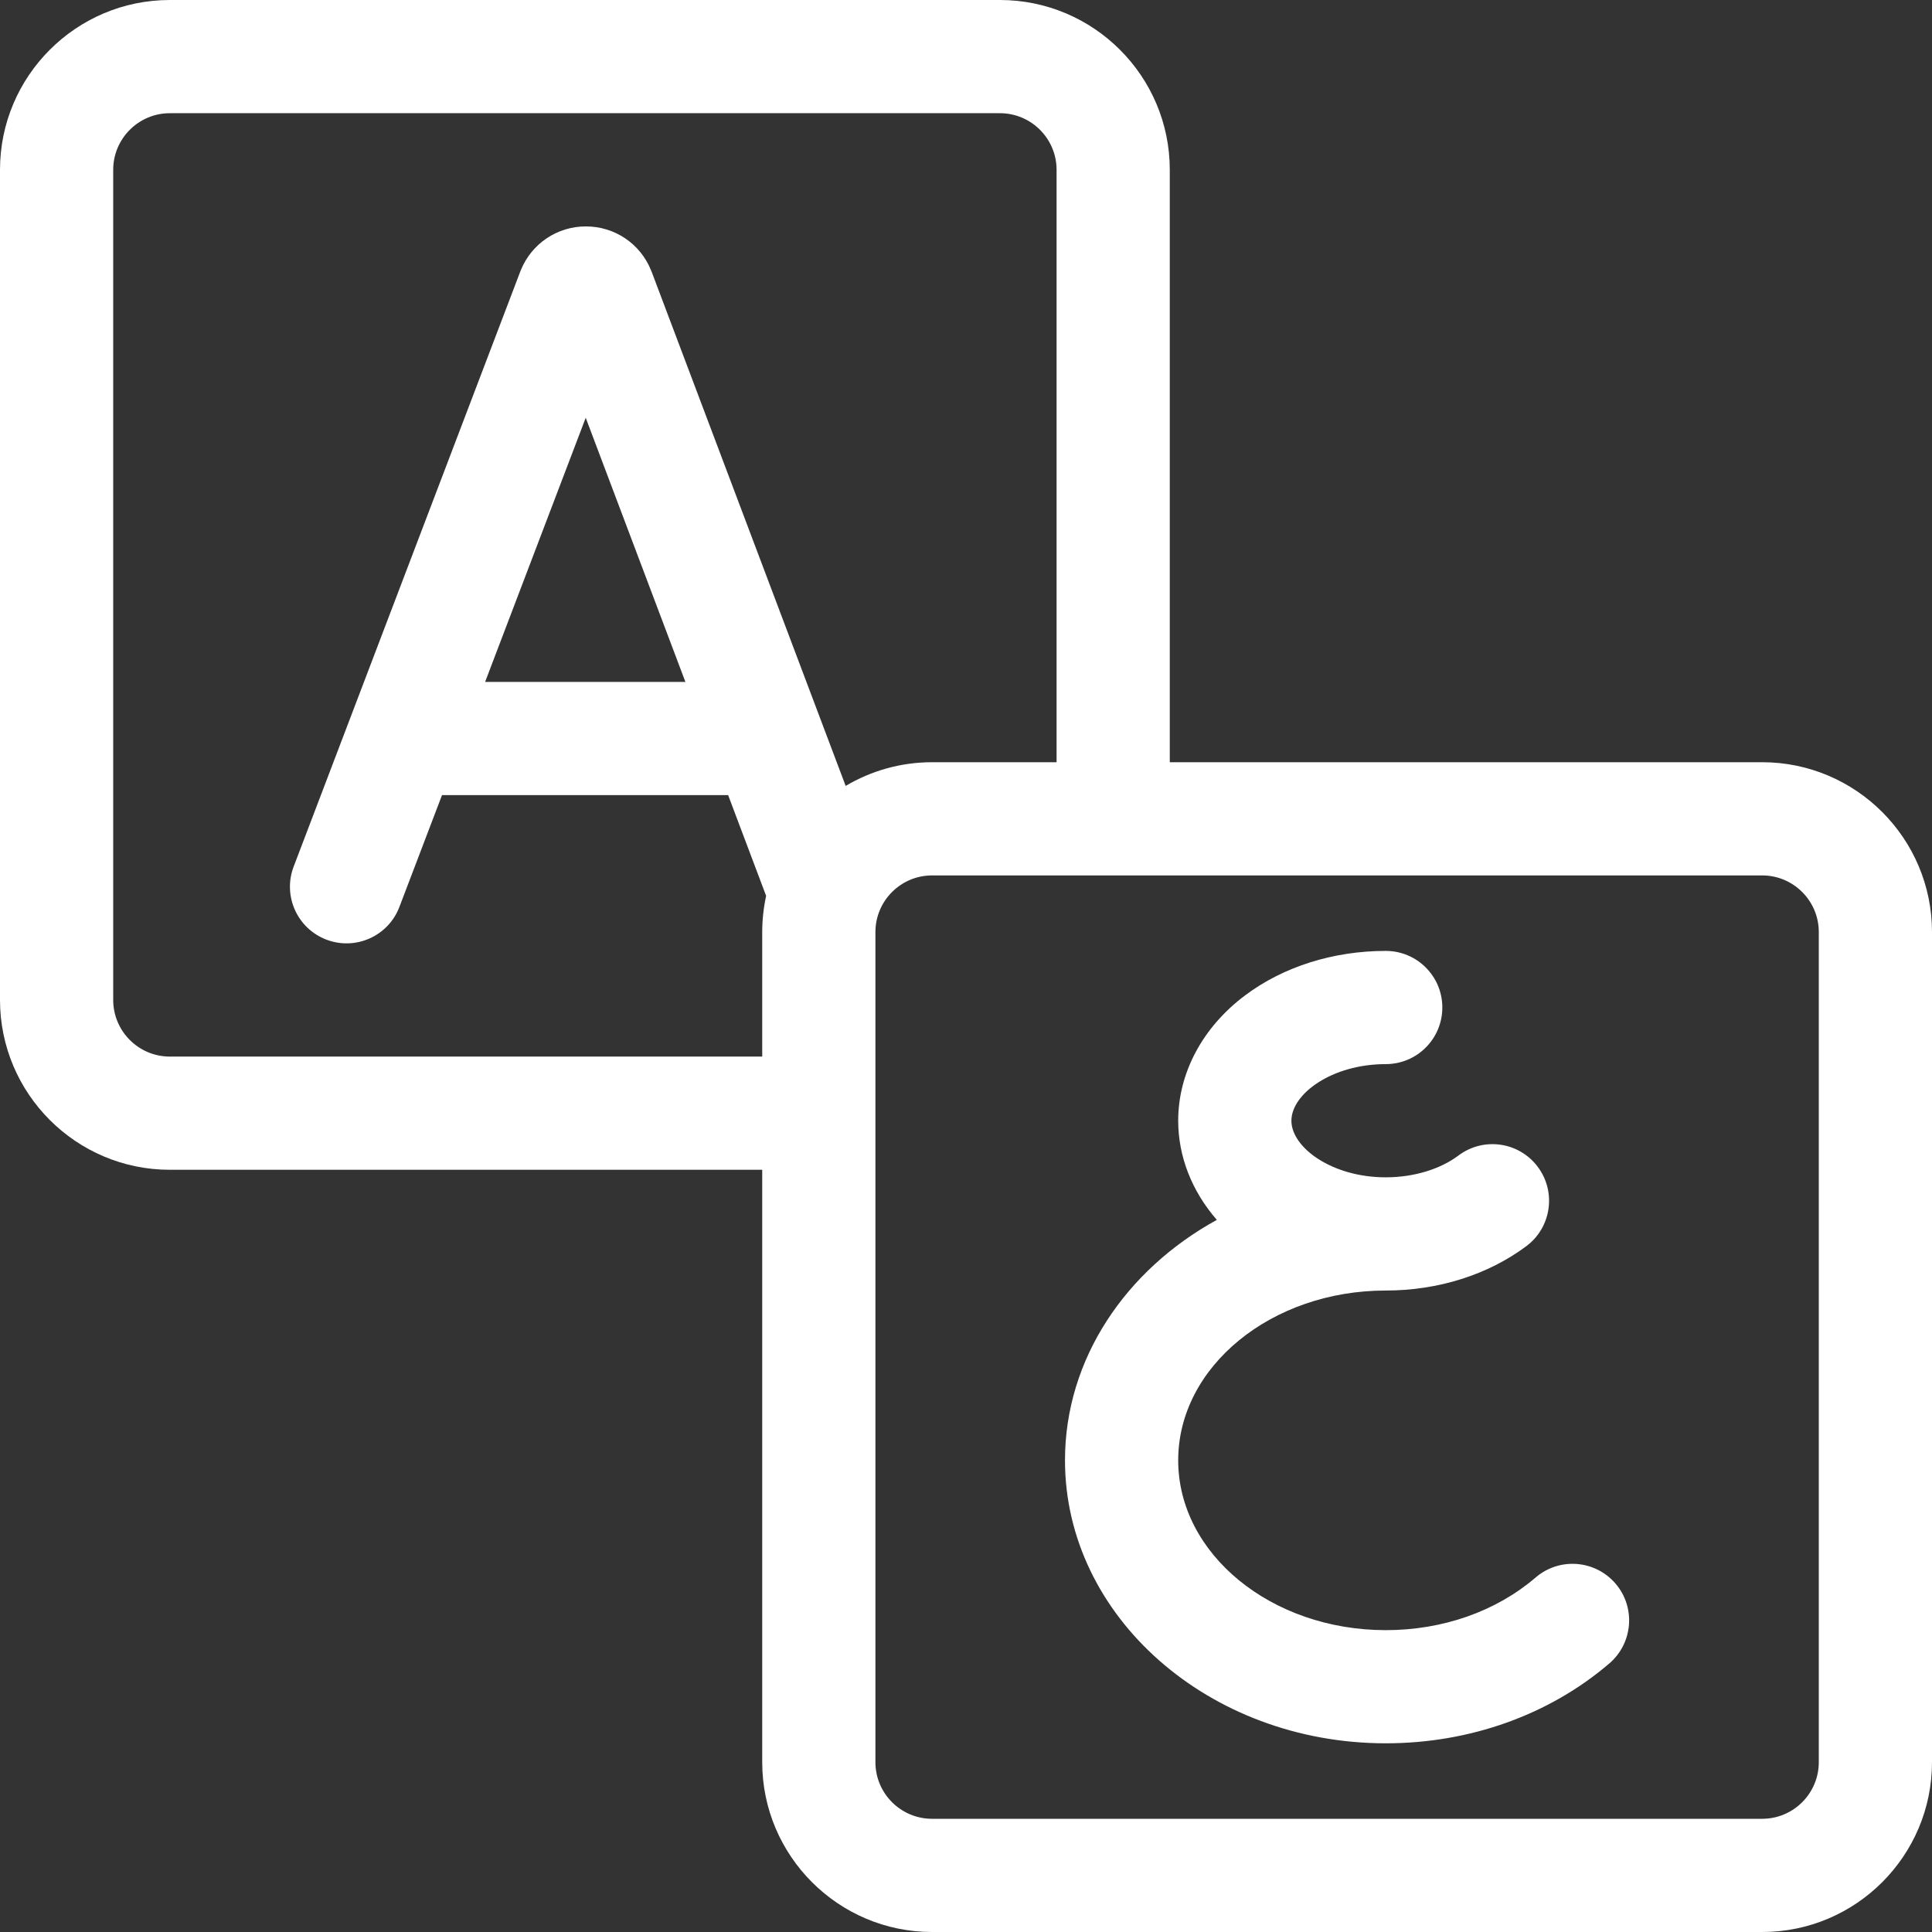
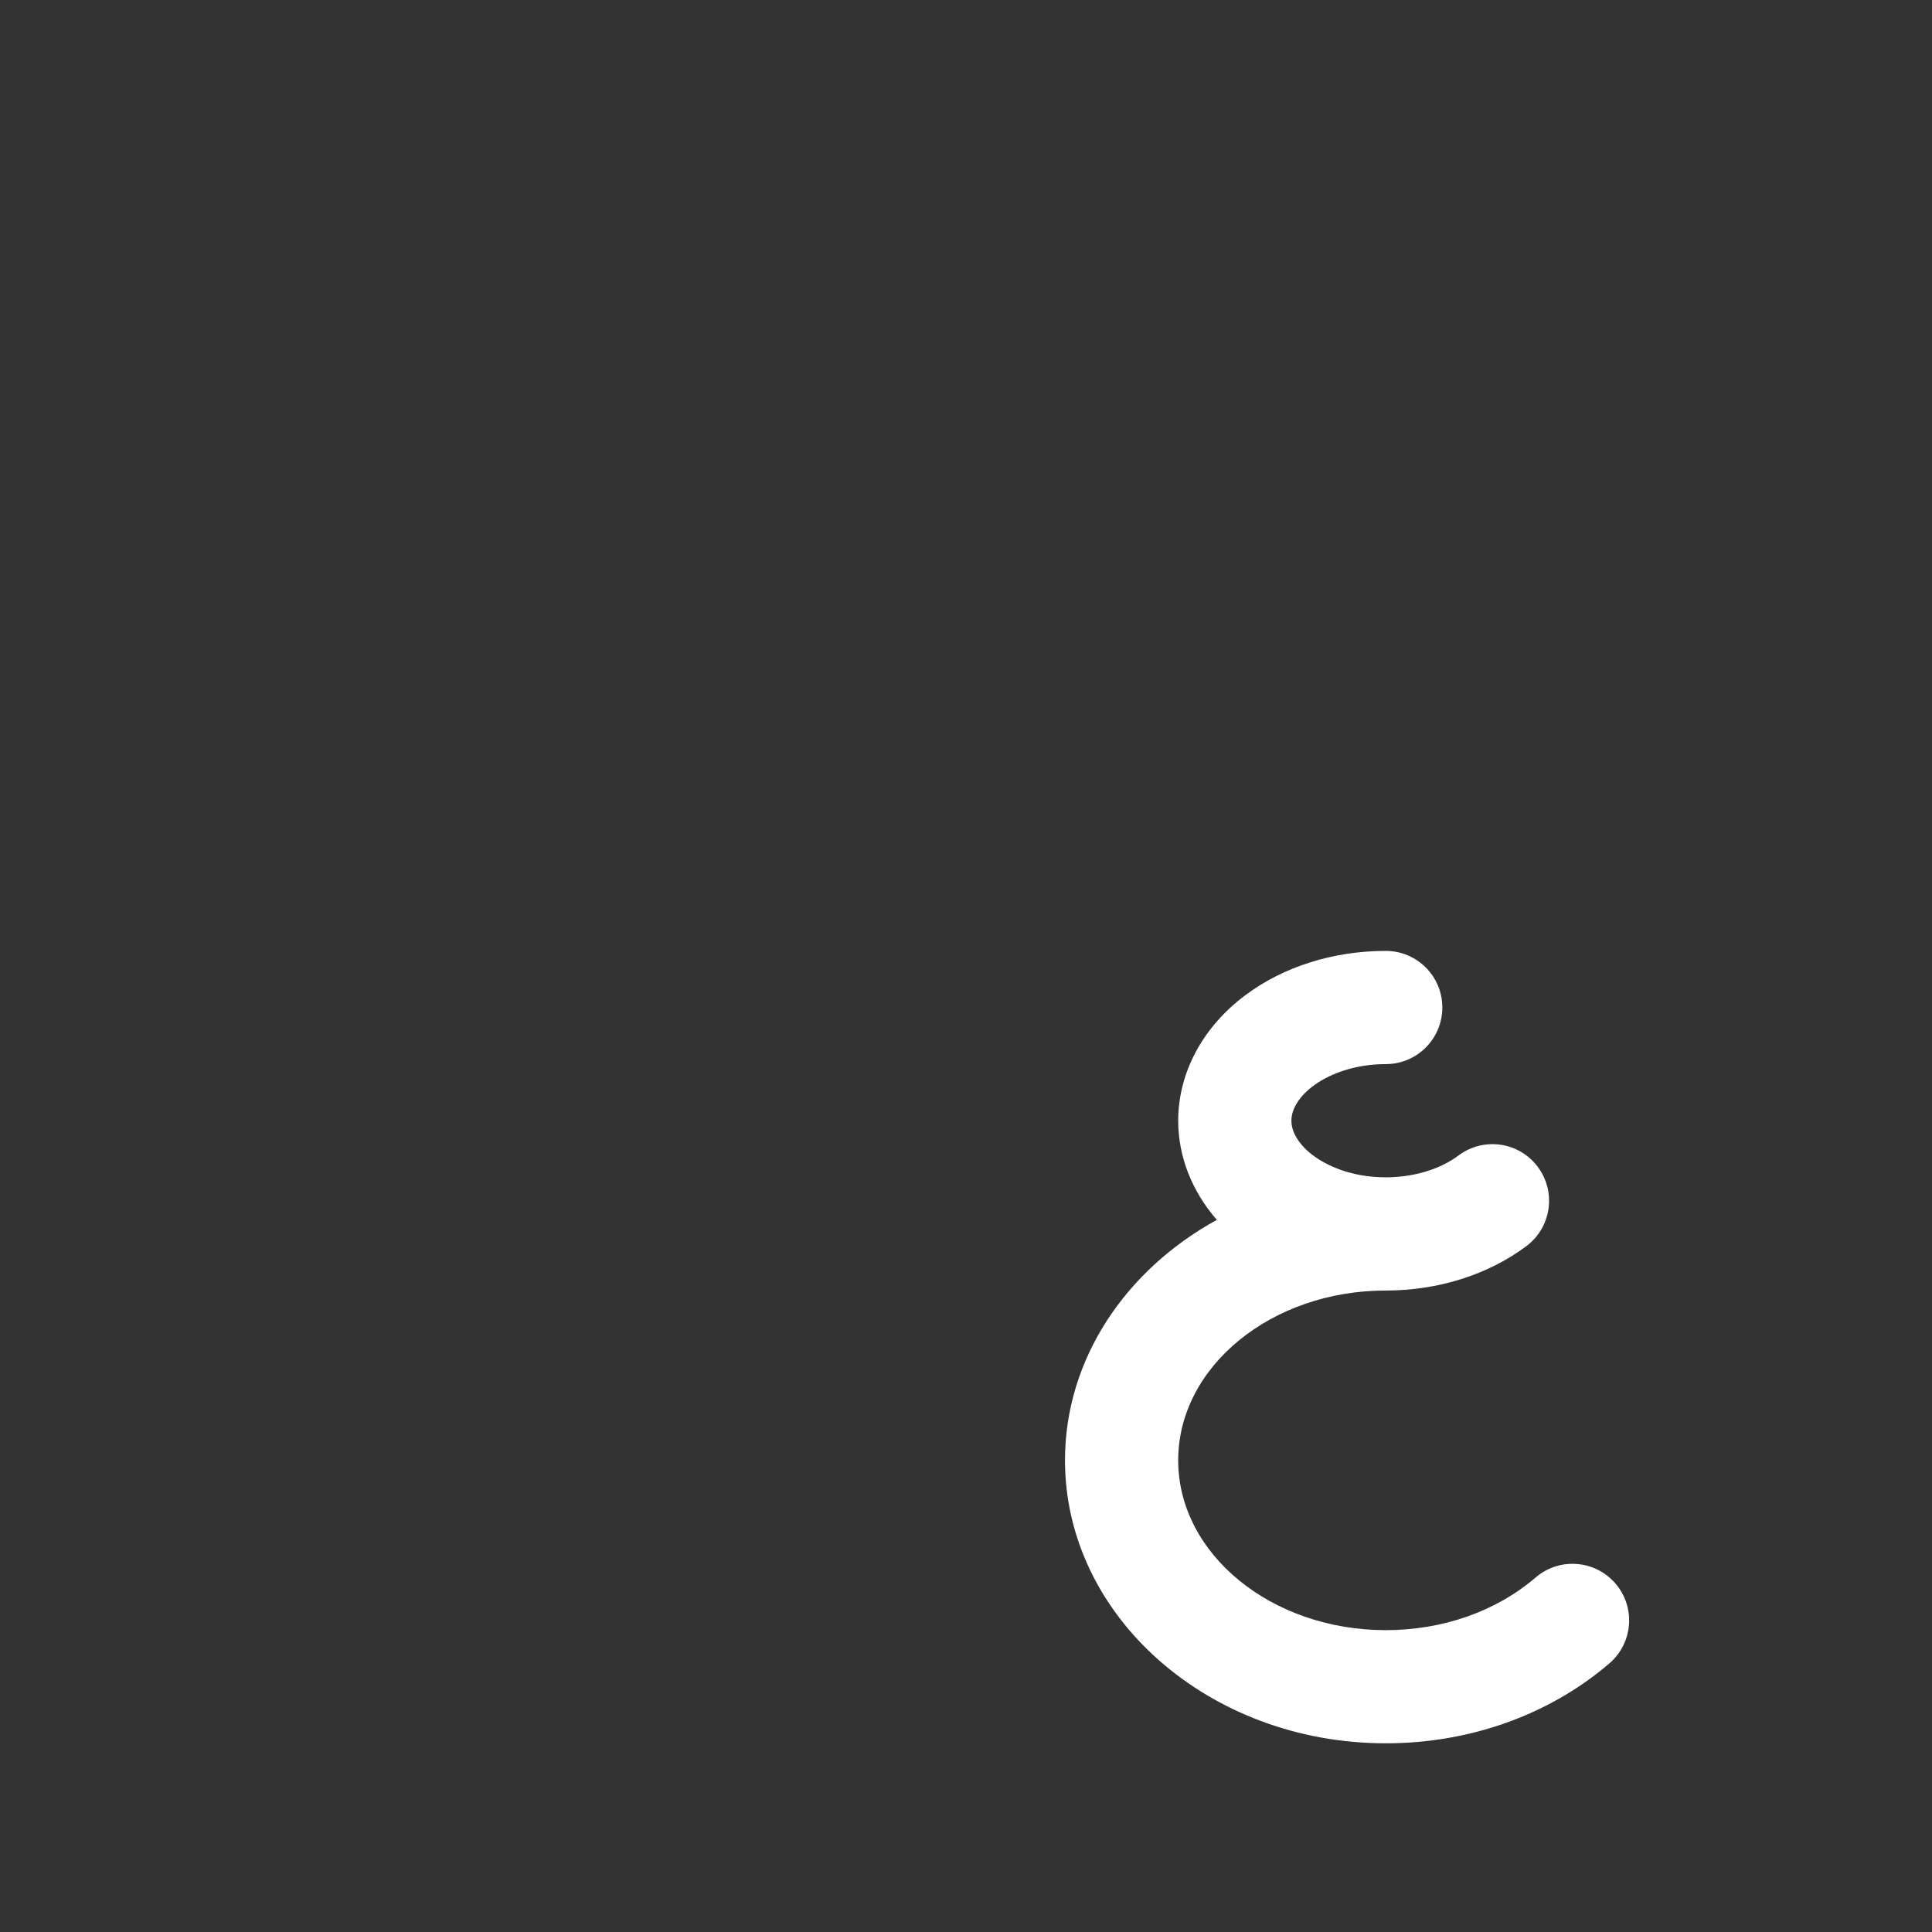
<svg xmlns="http://www.w3.org/2000/svg" width="42" height="42" viewBox="0 0 42 42" fill="none">
  <rect x="0" y="0" width="42" height="42" fill="#333333" stroke="none" />
-   <path d="M38.309 16.57H25.43V3.691C25.43 1.656 23.774 0 21.738 0H3.691C1.656 0 0 1.656 0 3.691V21.738C0 23.774 1.656 25.43 3.691 25.43H16.57V38.309C16.57 40.344 18.226 42 20.262 42H38.309C40.344 42 42 40.344 42 38.309V20.262C42 18.226 40.344 16.57 38.309 16.57ZM14.164 5.902C14.159 5.891 14.155 5.88 14.15 5.869C13.914 5.293 13.359 4.922 12.737 4.922C12.737 4.922 12.736 4.922 12.736 4.922C12.113 4.922 11.559 5.295 11.323 5.871C11.319 5.881 11.316 5.89 11.312 5.899L6.384 18.839C6.142 19.474 6.461 20.185 7.096 20.427C7.731 20.669 8.442 20.35 8.683 19.715L9.609 17.285H15.829L16.655 19.475C16.6 19.729 16.57 19.992 16.57 20.262V22.969H3.691C3.013 22.969 2.461 22.417 2.461 21.738V3.691C2.461 3.013 3.013 2.461 3.691 2.461H21.738C22.417 2.461 22.969 3.013 22.969 3.691V16.57H20.262C19.576 16.57 18.935 16.759 18.384 17.085L14.164 5.902ZM14.9 14.824H10.546L12.733 9.082L14.9 14.824ZM39.539 38.309C39.539 38.987 38.987 39.539 38.309 39.539H20.262C19.583 39.539 19.031 38.987 19.031 38.309V20.262C19.031 19.583 19.583 19.031 20.262 19.031H38.309C38.987 19.031 39.539 19.583 39.539 20.262V38.309Z" fill="white" />
  <path d="M33.385 34.292C32.523 35.031 31.365 35.438 30.125 35.438C27.637 35.438 25.613 33.782 25.613 31.746C25.613 29.711 27.637 28.055 30.125 28.055C31.266 28.055 32.352 27.711 33.184 27.088C33.727 26.68 33.837 25.909 33.429 25.365C33.022 24.822 32.251 24.711 31.707 25.119C31.305 25.421 30.728 25.594 30.125 25.594C28.951 25.594 28.074 24.944 28.074 24.363C28.074 23.782 28.951 23.133 30.125 23.133C30.805 23.133 31.355 22.582 31.355 21.902C31.355 21.223 30.805 20.672 30.125 20.672C28.984 20.672 27.898 21.015 27.067 21.639C26.143 22.331 25.613 23.325 25.613 24.363C25.613 25.144 25.912 25.898 26.453 26.519C24.474 27.606 23.152 29.542 23.152 31.746C23.152 35.139 26.28 37.898 30.125 37.898C31.952 37.898 33.679 37.281 34.986 36.161C35.502 35.718 35.562 34.941 35.12 34.426C34.677 33.91 33.901 33.85 33.385 34.292Z" fill="white" />
</svg>